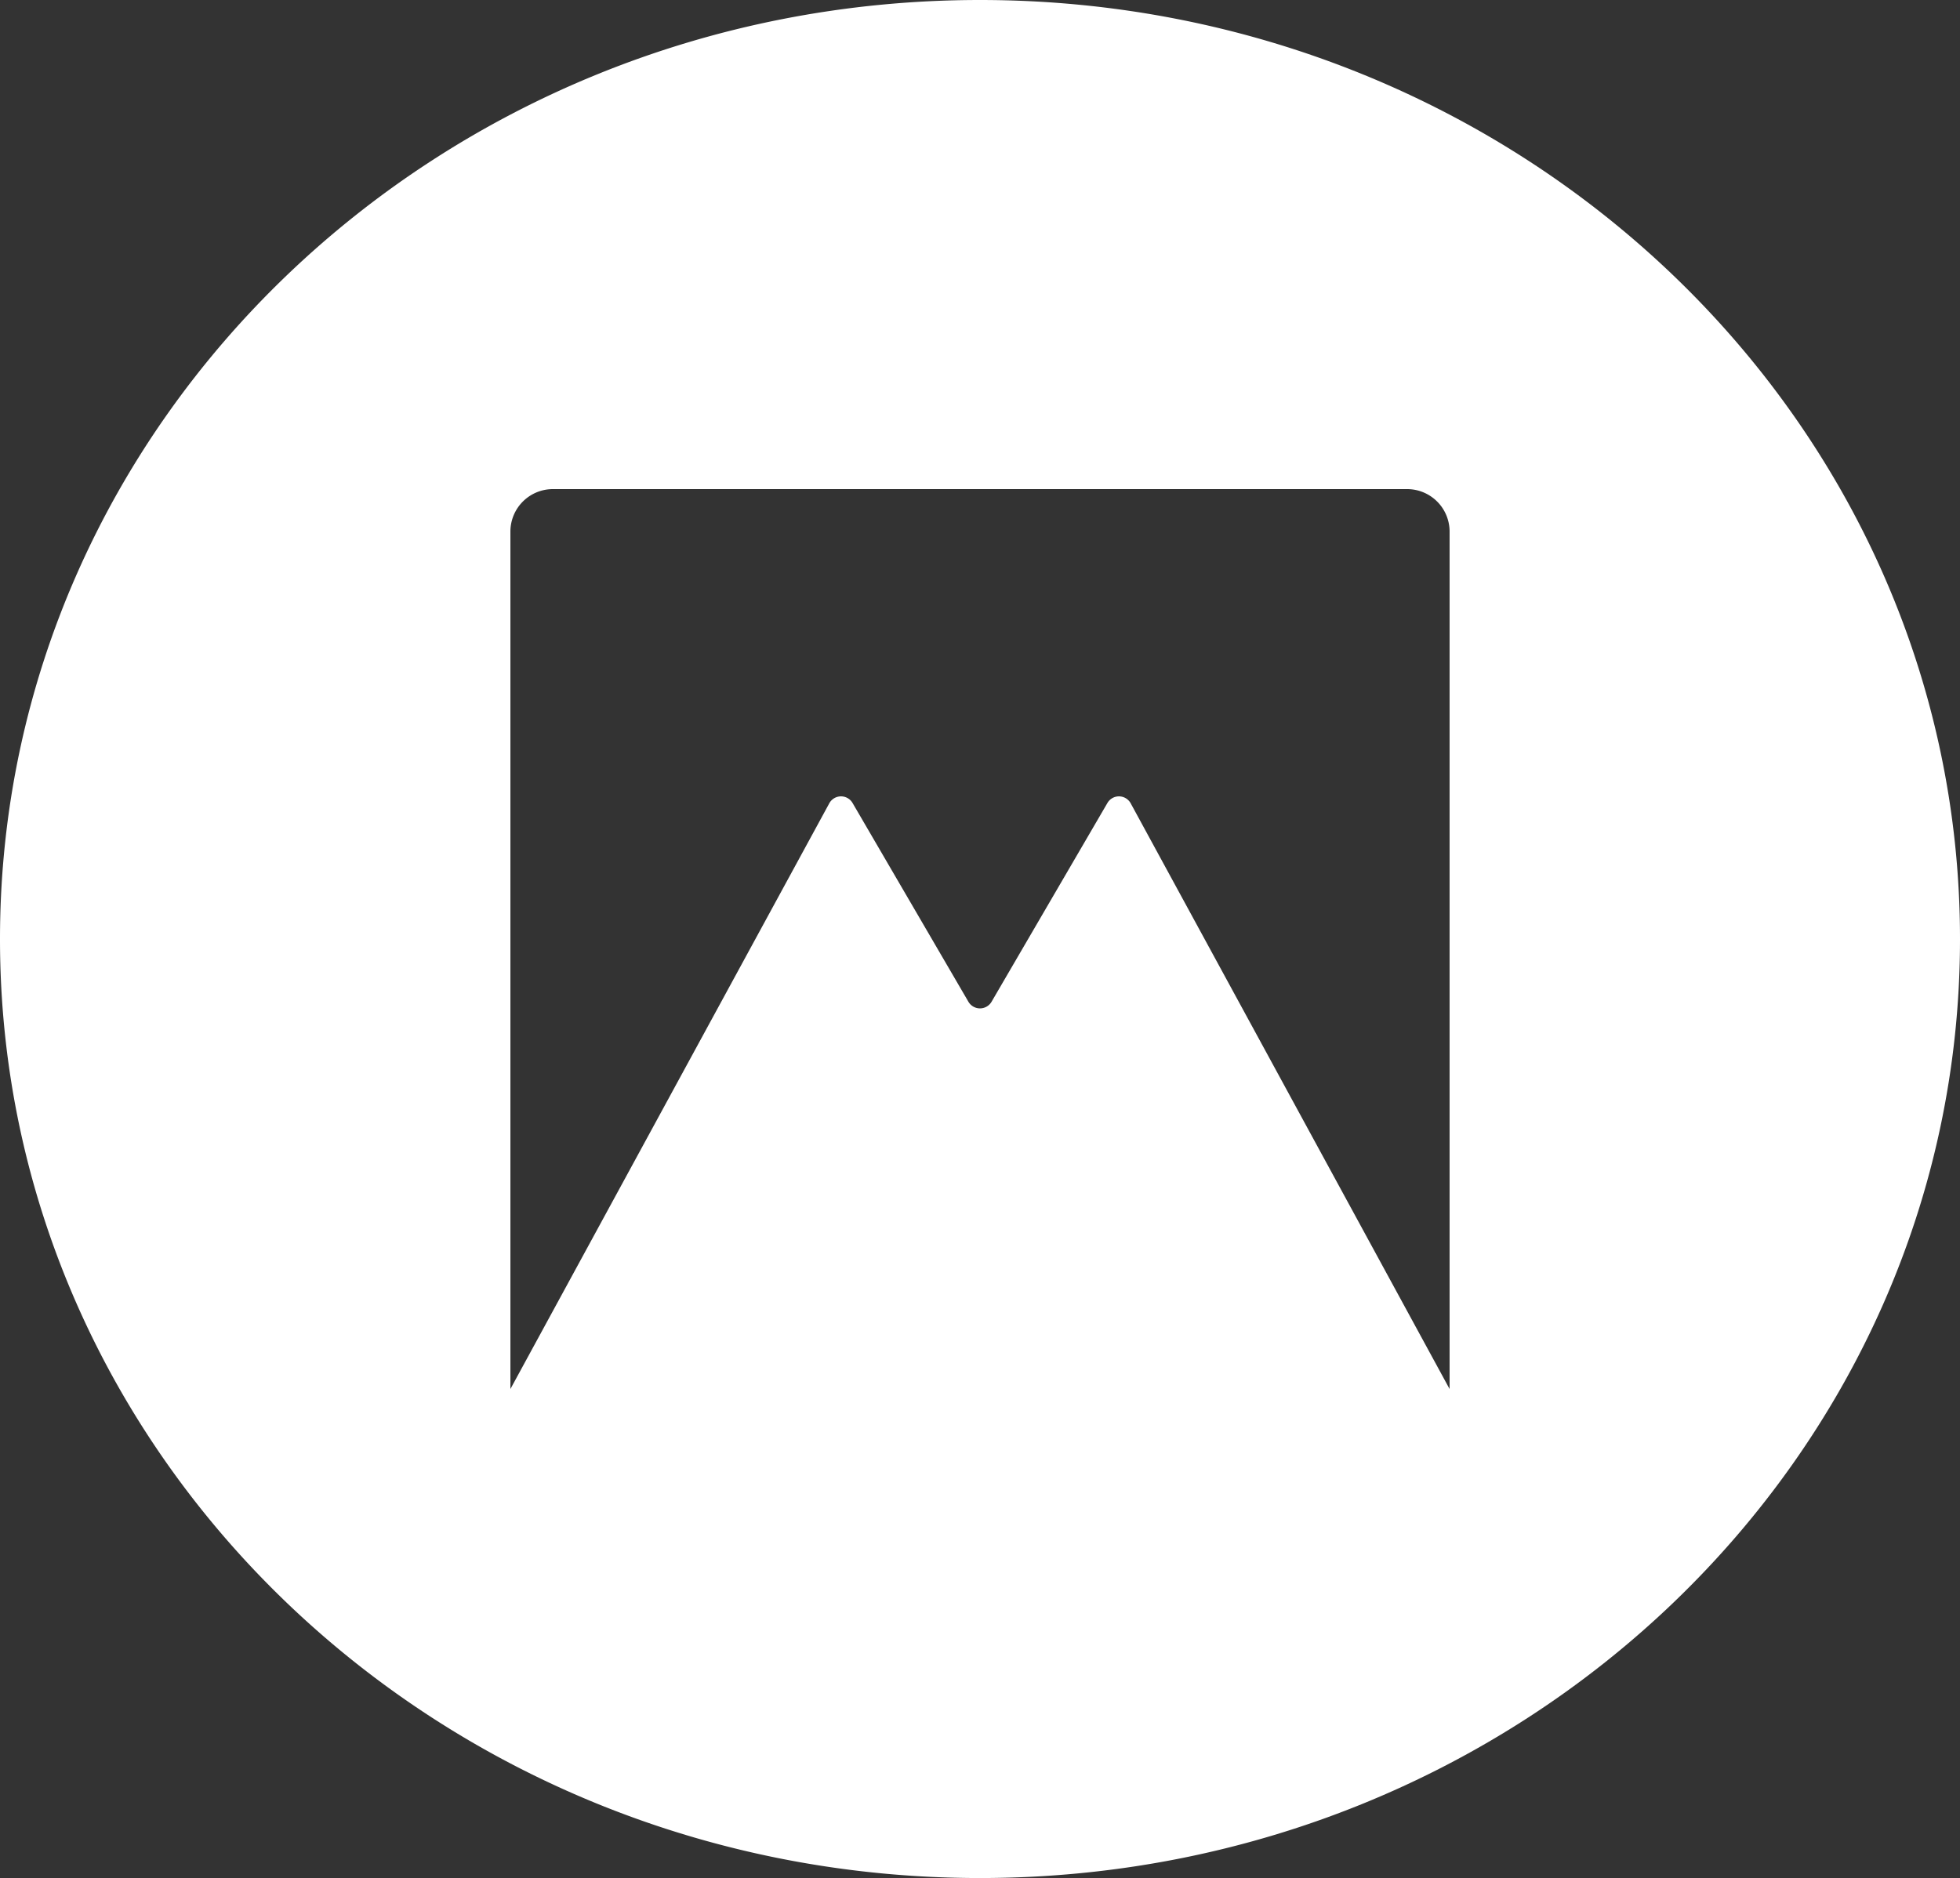
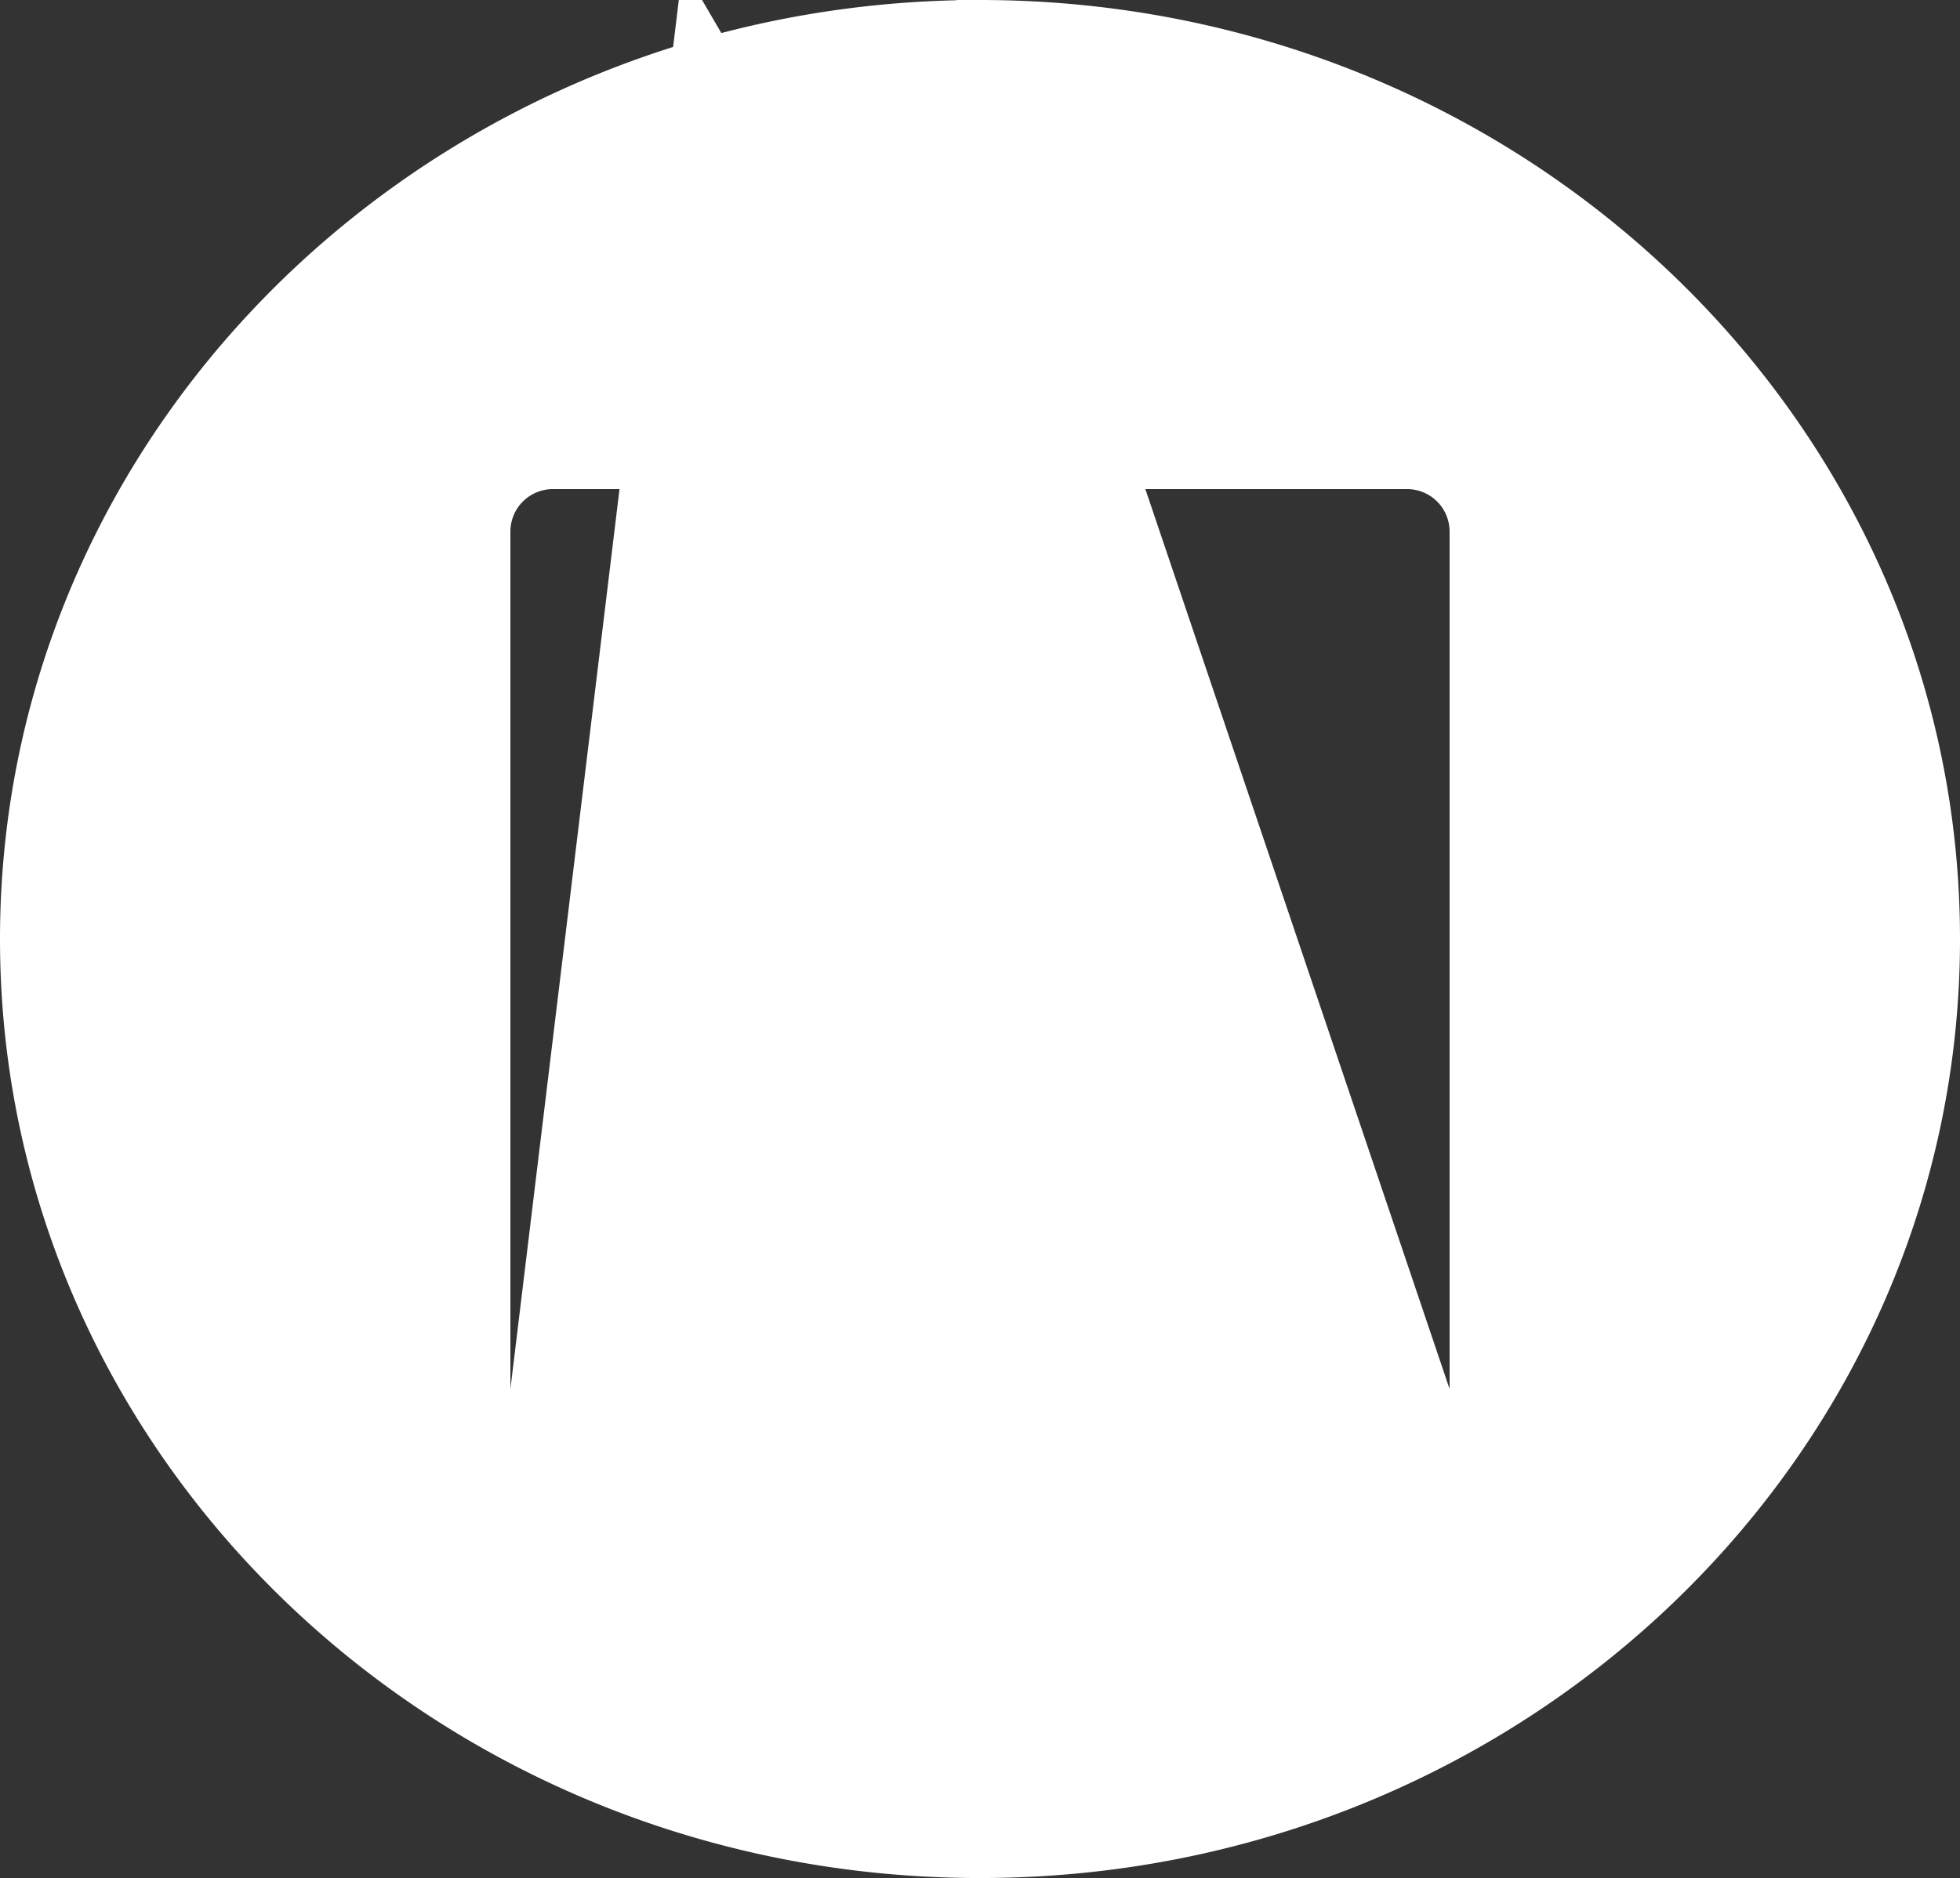
<svg xmlns="http://www.w3.org/2000/svg" width="70.511" height="67.58" viewBox="0 0 70.511 67.58">
  <rect x="0" y="0" width="70.511" height="67.58" fill="#333333" stroke="none" />
-   <path d="M36.956-.3C17.484-.3,1.7,14.832,1.7,33.493S17.484,67.279,36.956,67.279,72.211,52.153,72.211,33.493,56.427-.3,36.956-.3ZM53.849,49.682,42.373,28.6a.481.481,0,0,0-.829-.013l-4.178,7.169a.483.483,0,0,1-.822,0l-4.178-7.169a.481.481,0,0,0-.829.013L20.062,49.682V18.8a1.529,1.529,0,0,1,1.56-1.5H52.289a1.529,1.529,0,0,1,1.56,1.5V49.682Z" transform="translate(-1.7 0.3)" fill="#fff" />
+   <path d="M36.956-.3C17.484-.3,1.7,14.832,1.7,33.493S17.484,67.279,36.956,67.279,72.211,52.153,72.211,33.493,56.427-.3,36.956-.3Za.481.481,0,0,0-.829-.013l-4.178,7.169a.483.483,0,0,1-.822,0l-4.178-7.169a.481.481,0,0,0-.829.013L20.062,49.682V18.8a1.529,1.529,0,0,1,1.56-1.5H52.289a1.529,1.529,0,0,1,1.56,1.5V49.682Z" transform="translate(-1.7 0.3)" fill="#fff" />
</svg>